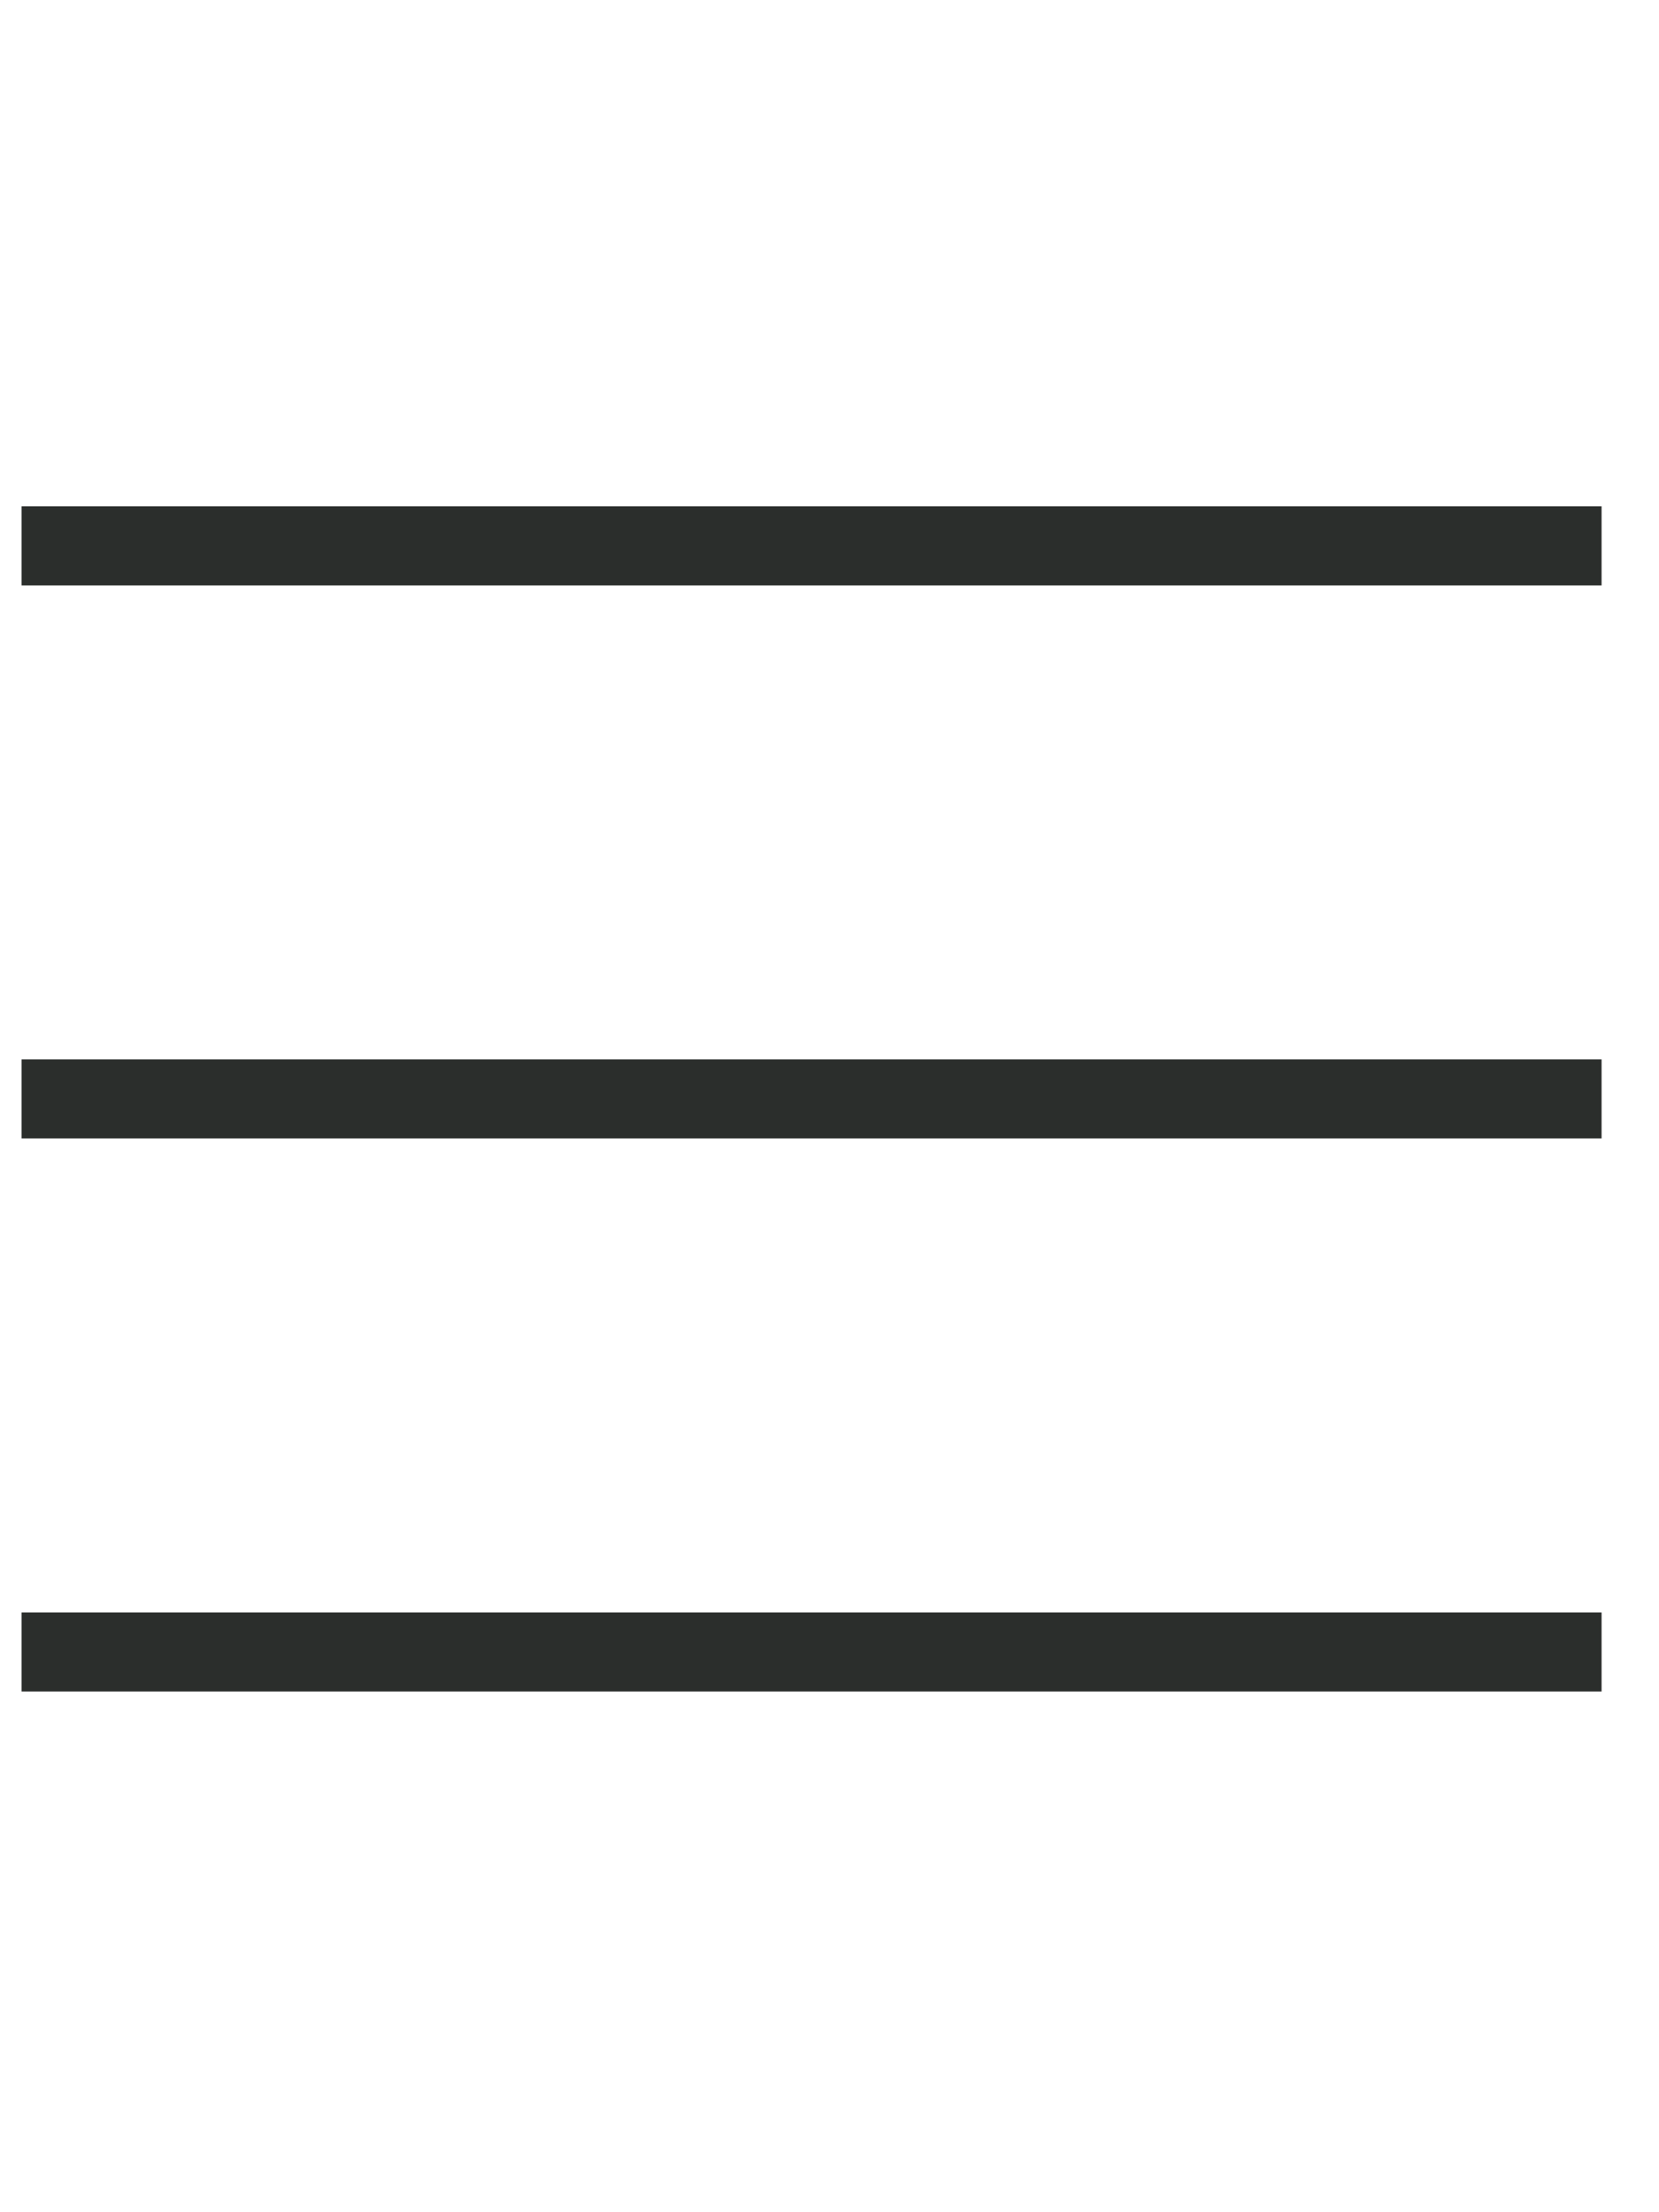
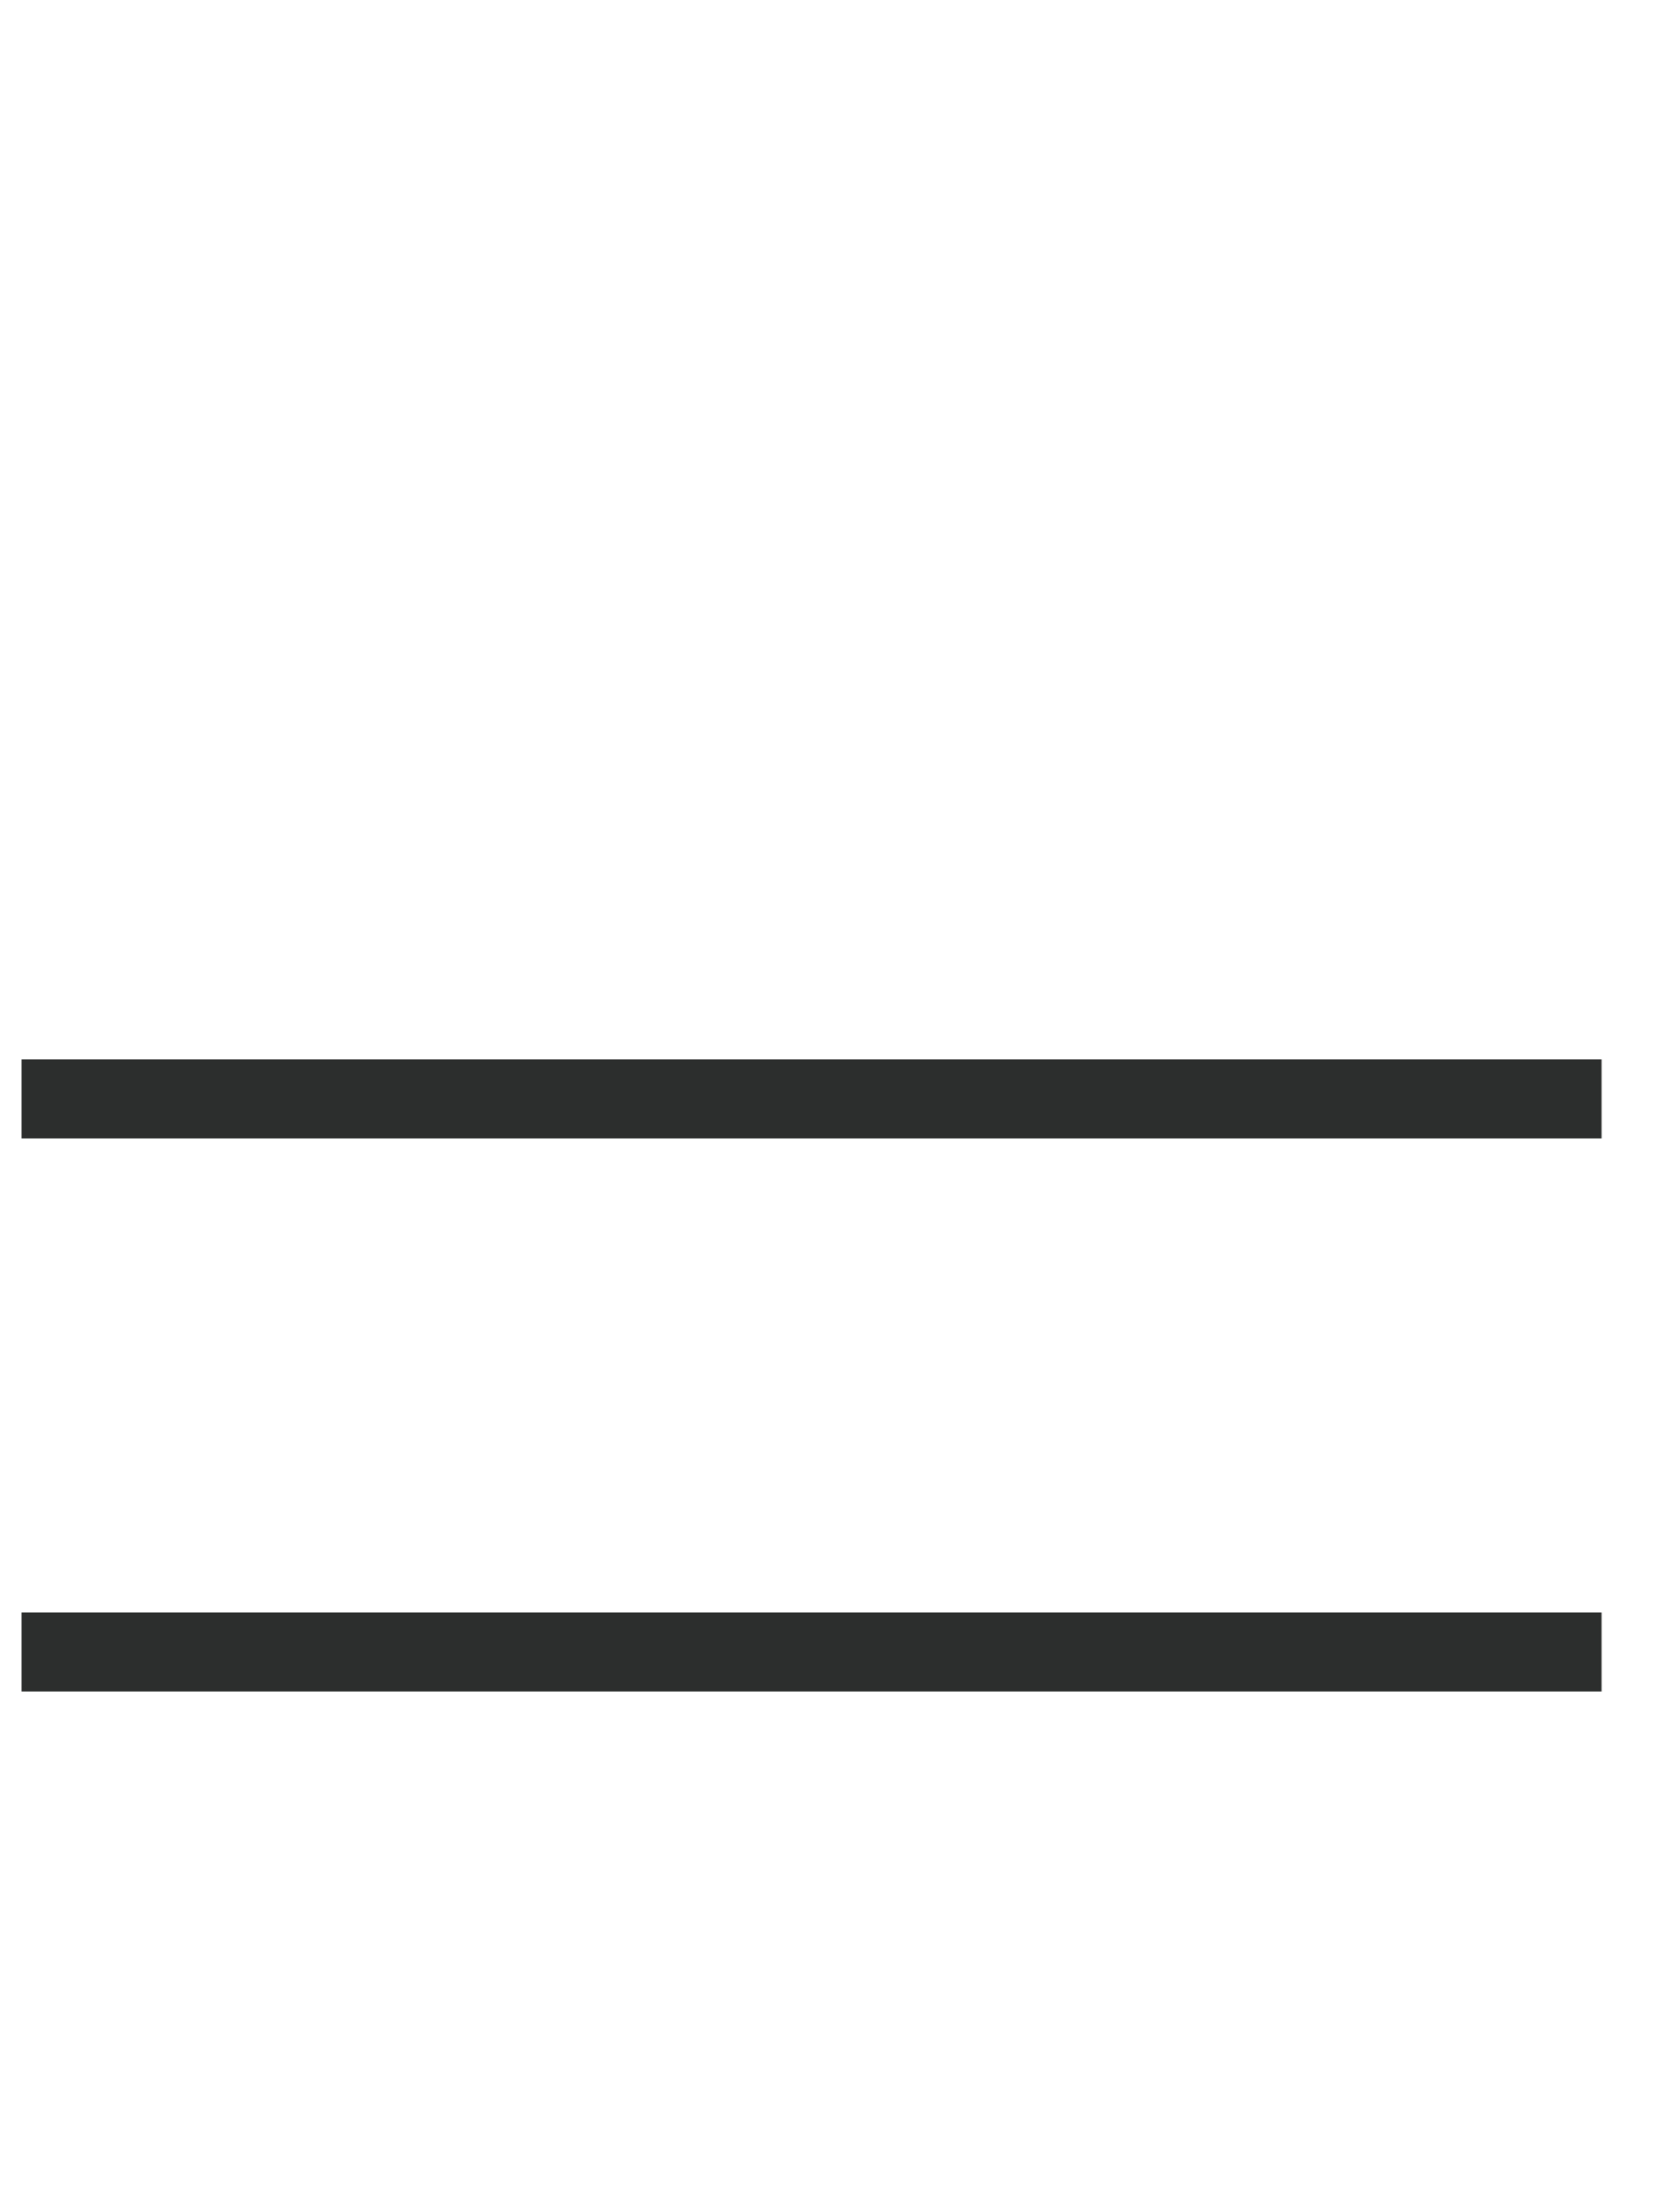
<svg xmlns="http://www.w3.org/2000/svg" width="21" height="28" viewBox="0 0 21 28" fill="none">
-   <rect x="0.273" y="6.409" width="20" height="1" fill="#2B2E2C" />
  <rect x="0.273" y="13.409" width="20" height="1" fill="#2B2E2C" />
  <rect x="0.273" y="20.409" width="20" height="1" fill="#2B2E2C" />
</svg>